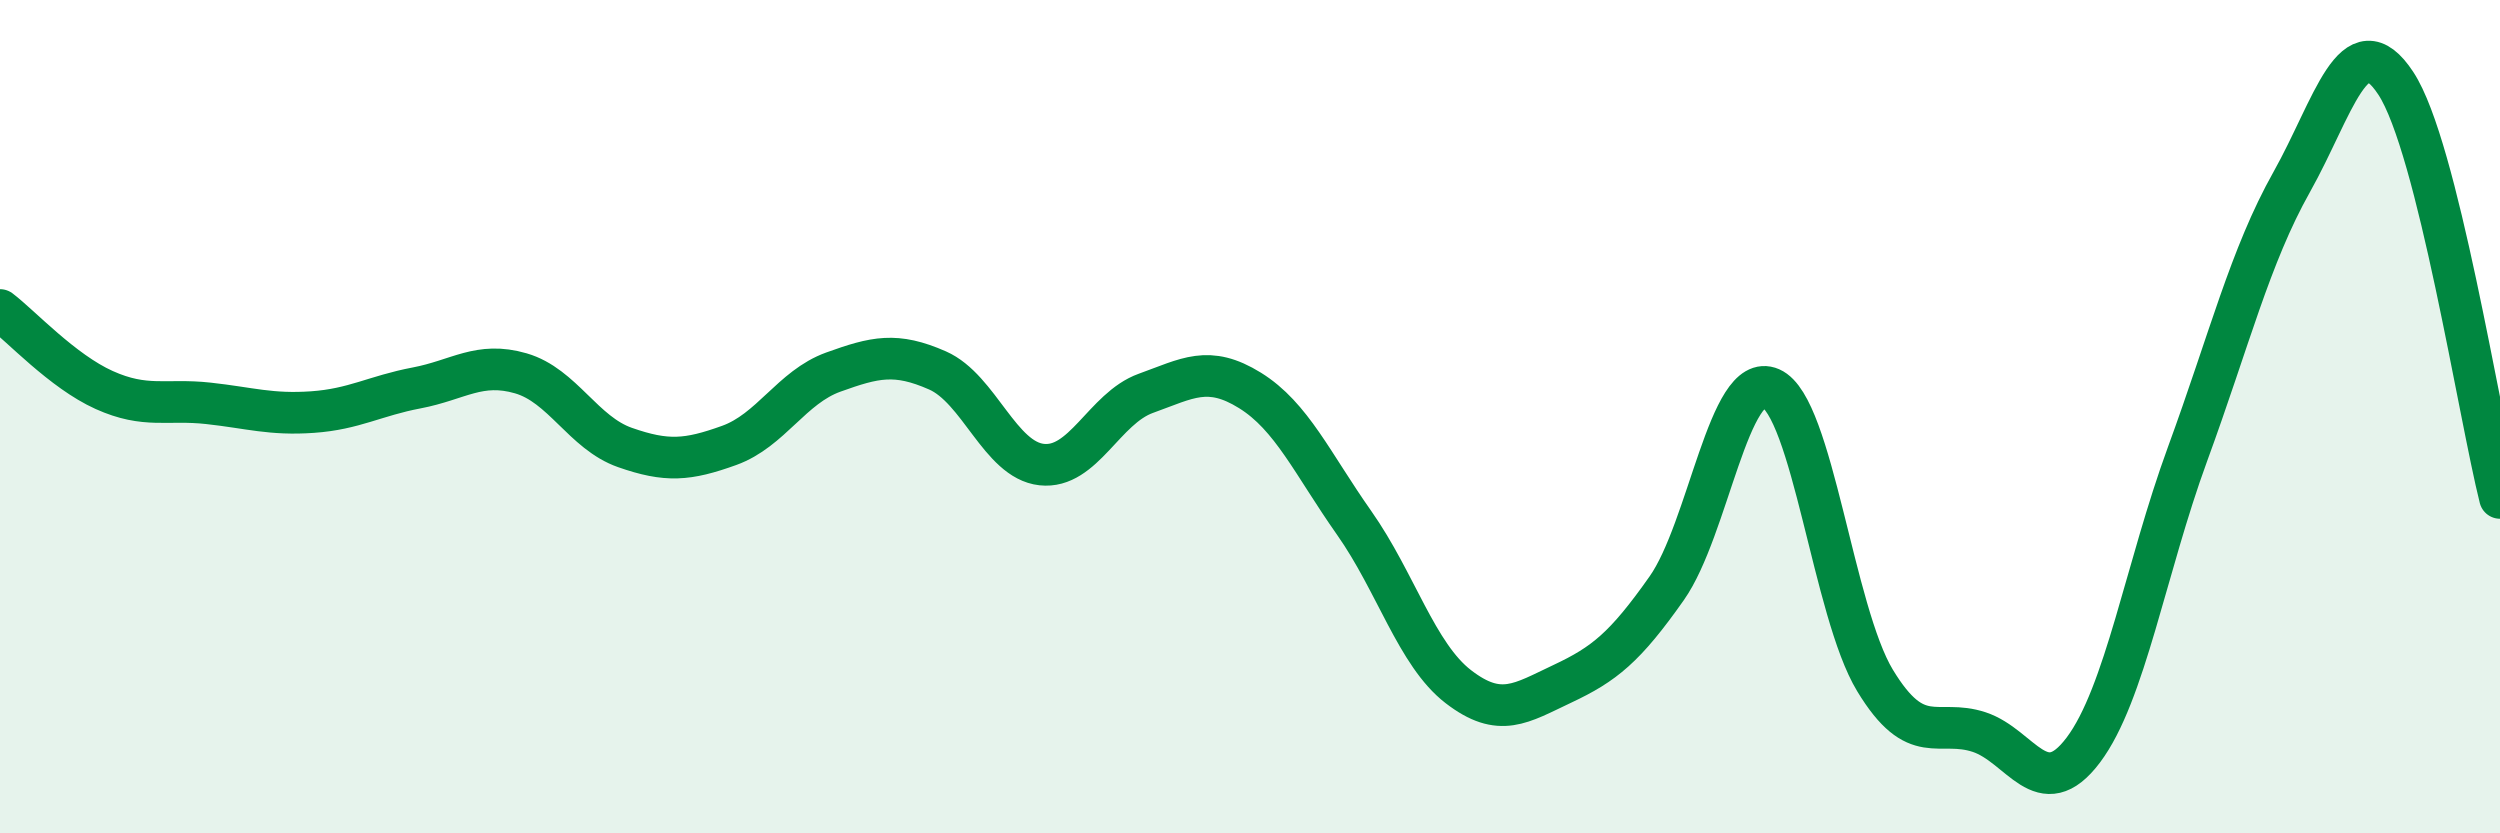
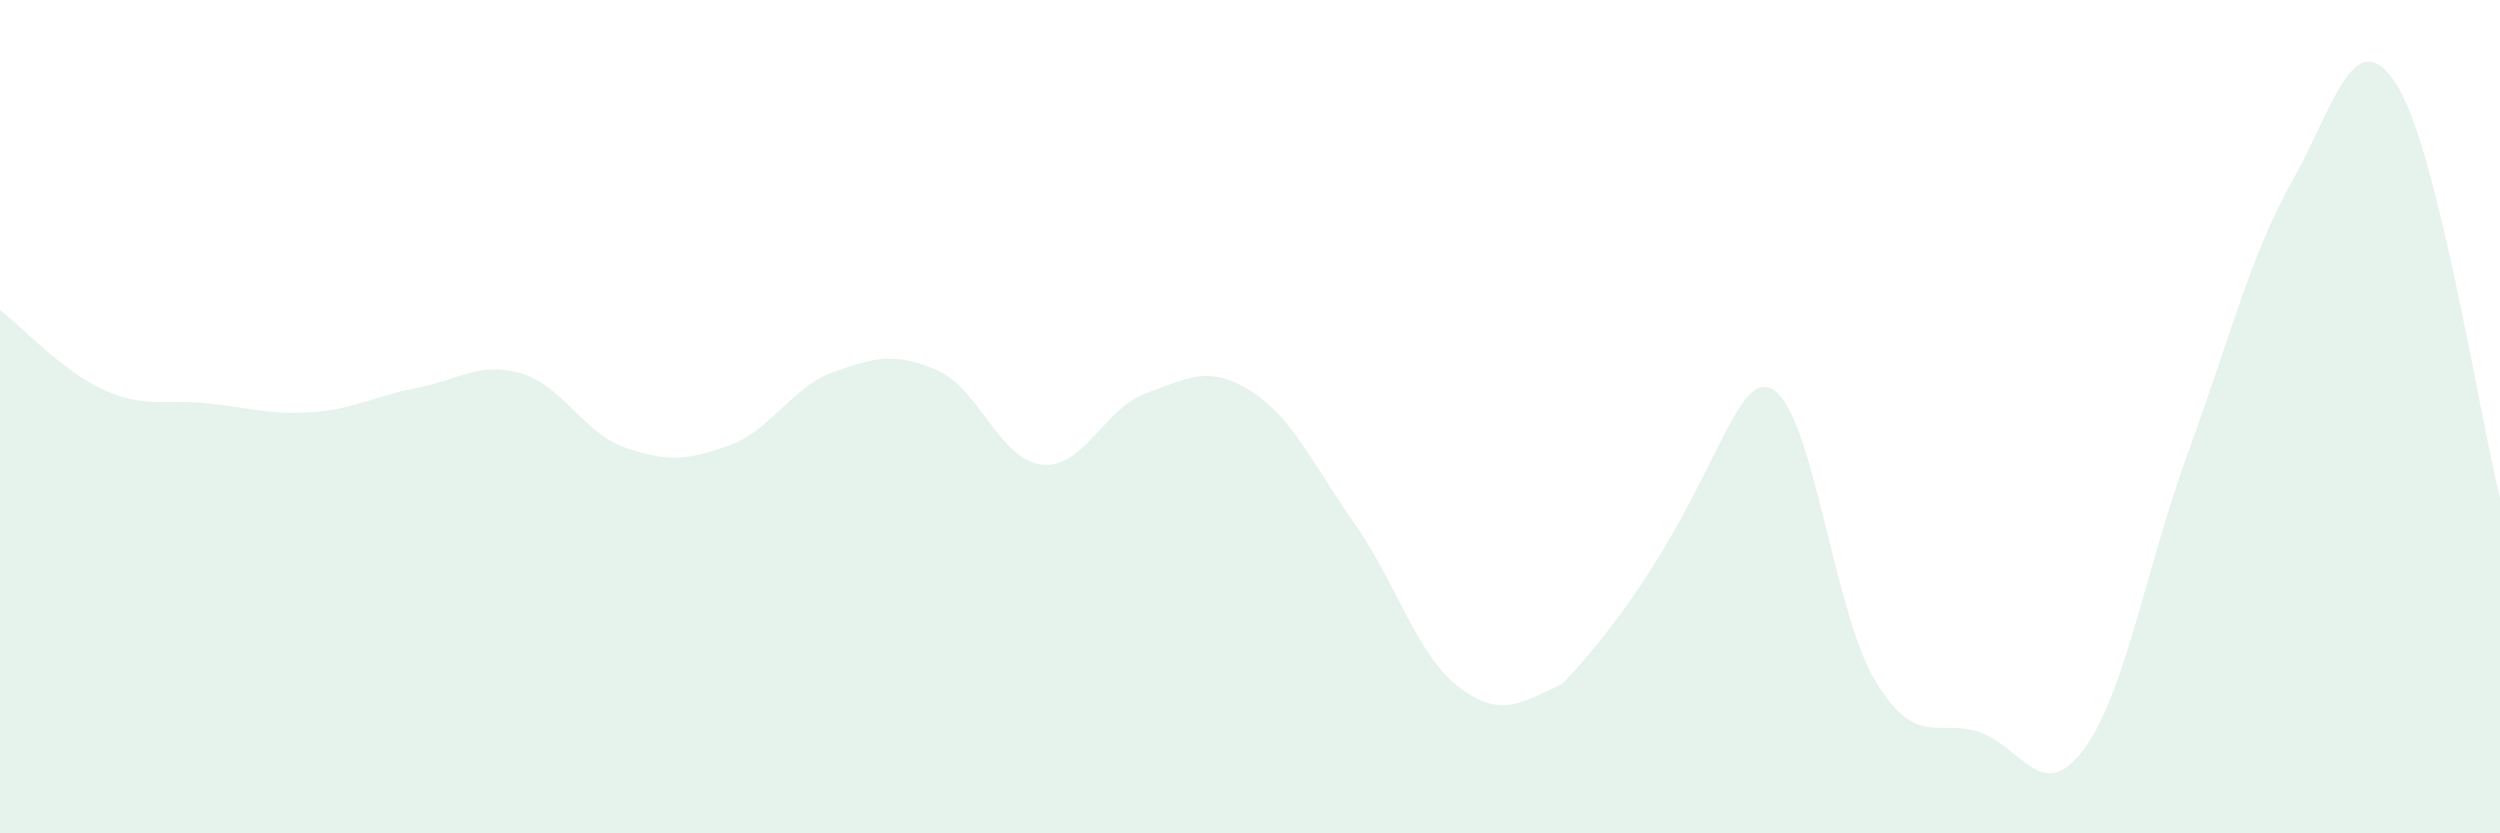
<svg xmlns="http://www.w3.org/2000/svg" width="60" height="20" viewBox="0 0 60 20">
-   <path d="M 0,7.44 C 0.5,7.82 1.5,8.91 2.5,9.36 C 3.5,9.81 4,9.57 5,9.68 C 6,9.79 6.5,9.96 7.5,9.89 C 8.5,9.82 9,9.5 10,9.31 C 11,9.12 11.5,8.67 12.5,8.96 C 13.5,9.25 14,10.39 15,10.74 C 16,11.09 16.5,11.05 17.5,10.69 C 18.5,10.33 19,9.29 20,8.93 C 21,8.57 21.5,8.45 22.5,8.89 C 23.5,9.33 24,11.04 25,11.15 C 26,11.26 26.5,9.8 27.5,9.44 C 28.5,9.08 29,8.75 30,9.37 C 31,9.99 31.5,11.13 32.5,12.55 C 33.5,13.97 34,15.71 35,16.48 C 36,17.25 36.5,16.88 37.5,16.41 C 38.5,15.94 39,15.54 40,14.12 C 41,12.7 41.5,8.88 42.5,9.32 C 43.5,9.76 44,14.68 45,16.33 C 46,17.98 46.5,17.24 47.5,17.57 C 48.5,17.9 49,19.33 50,18 C 51,16.67 51.5,13.63 52.5,10.9 C 53.5,8.17 54,6.15 55,4.37 C 56,2.59 56.5,0.48 57.5,2 C 58.5,3.52 59.5,9.96 60,11.95L60 20L0 20Z" fill="#008740" opacity="0.1" stroke-linecap="round" stroke-linejoin="round" />
-   <path d="M 0,7.44 C 0.5,7.82 1.5,8.91 2.5,9.36 C 3.5,9.81 4,9.57 5,9.68 C 6,9.79 6.5,9.96 7.5,9.89 C 8.5,9.82 9,9.5 10,9.31 C 11,9.12 11.5,8.67 12.5,8.96 C 13.5,9.25 14,10.39 15,10.74 C 16,11.09 16.5,11.05 17.5,10.69 C 18.5,10.33 19,9.29 20,8.93 C 21,8.57 21.5,8.45 22.5,8.89 C 23.5,9.33 24,11.04 25,11.15 C 26,11.26 26.5,9.8 27.5,9.44 C 28.5,9.08 29,8.75 30,9.37 C 31,9.99 31.5,11.13 32.5,12.55 C 33.5,13.97 34,15.71 35,16.48 C 36,17.25 36.5,16.88 37.5,16.41 C 38.5,15.94 39,15.54 40,14.12 C 41,12.7 41.5,8.88 42.5,9.32 C 43.5,9.76 44,14.68 45,16.33 C 46,17.98 46.5,17.24 47.5,17.57 C 48.5,17.9 49,19.33 50,18 C 51,16.67 51.5,13.63 52.5,10.9 C 53.5,8.17 54,6.15 55,4.37 C 56,2.59 56.5,0.48 57.5,2 C 58.5,3.52 59.5,9.96 60,11.95" stroke="#008740" stroke-width="1" fill="none" stroke-linecap="round" stroke-linejoin="round" />
+   <path d="M 0,7.44 C 0.5,7.82 1.5,8.91 2.5,9.36 C 3.5,9.81 4,9.57 5,9.68 C 6,9.79 6.5,9.96 7.5,9.89 C 8.5,9.82 9,9.5 10,9.31 C 11,9.12 11.5,8.67 12.5,8.96 C 13.5,9.25 14,10.39 15,10.74 C 16,11.09 16.5,11.05 17.5,10.69 C 18.5,10.33 19,9.29 20,8.93 C 21,8.57 21.5,8.45 22.5,8.89 C 23.5,9.33 24,11.04 25,11.15 C 26,11.26 26.5,9.8 27.5,9.44 C 28.5,9.08 29,8.75 30,9.37 C 31,9.99 31.5,11.13 32.5,12.55 C 33.5,13.97 34,15.71 35,16.48 C 36,17.25 36.5,16.88 37.5,16.41 C 41,12.7 41.5,8.88 42.5,9.32 C 43.5,9.76 44,14.68 45,16.33 C 46,17.98 46.5,17.24 47.5,17.57 C 48.5,17.9 49,19.33 50,18 C 51,16.67 51.5,13.63 52.5,10.9 C 53.5,8.17 54,6.15 55,4.37 C 56,2.59 56.5,0.48 57.5,2 C 58.5,3.52 59.5,9.96 60,11.95L60 20L0 20Z" fill="#008740" opacity="0.1" stroke-linecap="round" stroke-linejoin="round" />
</svg>